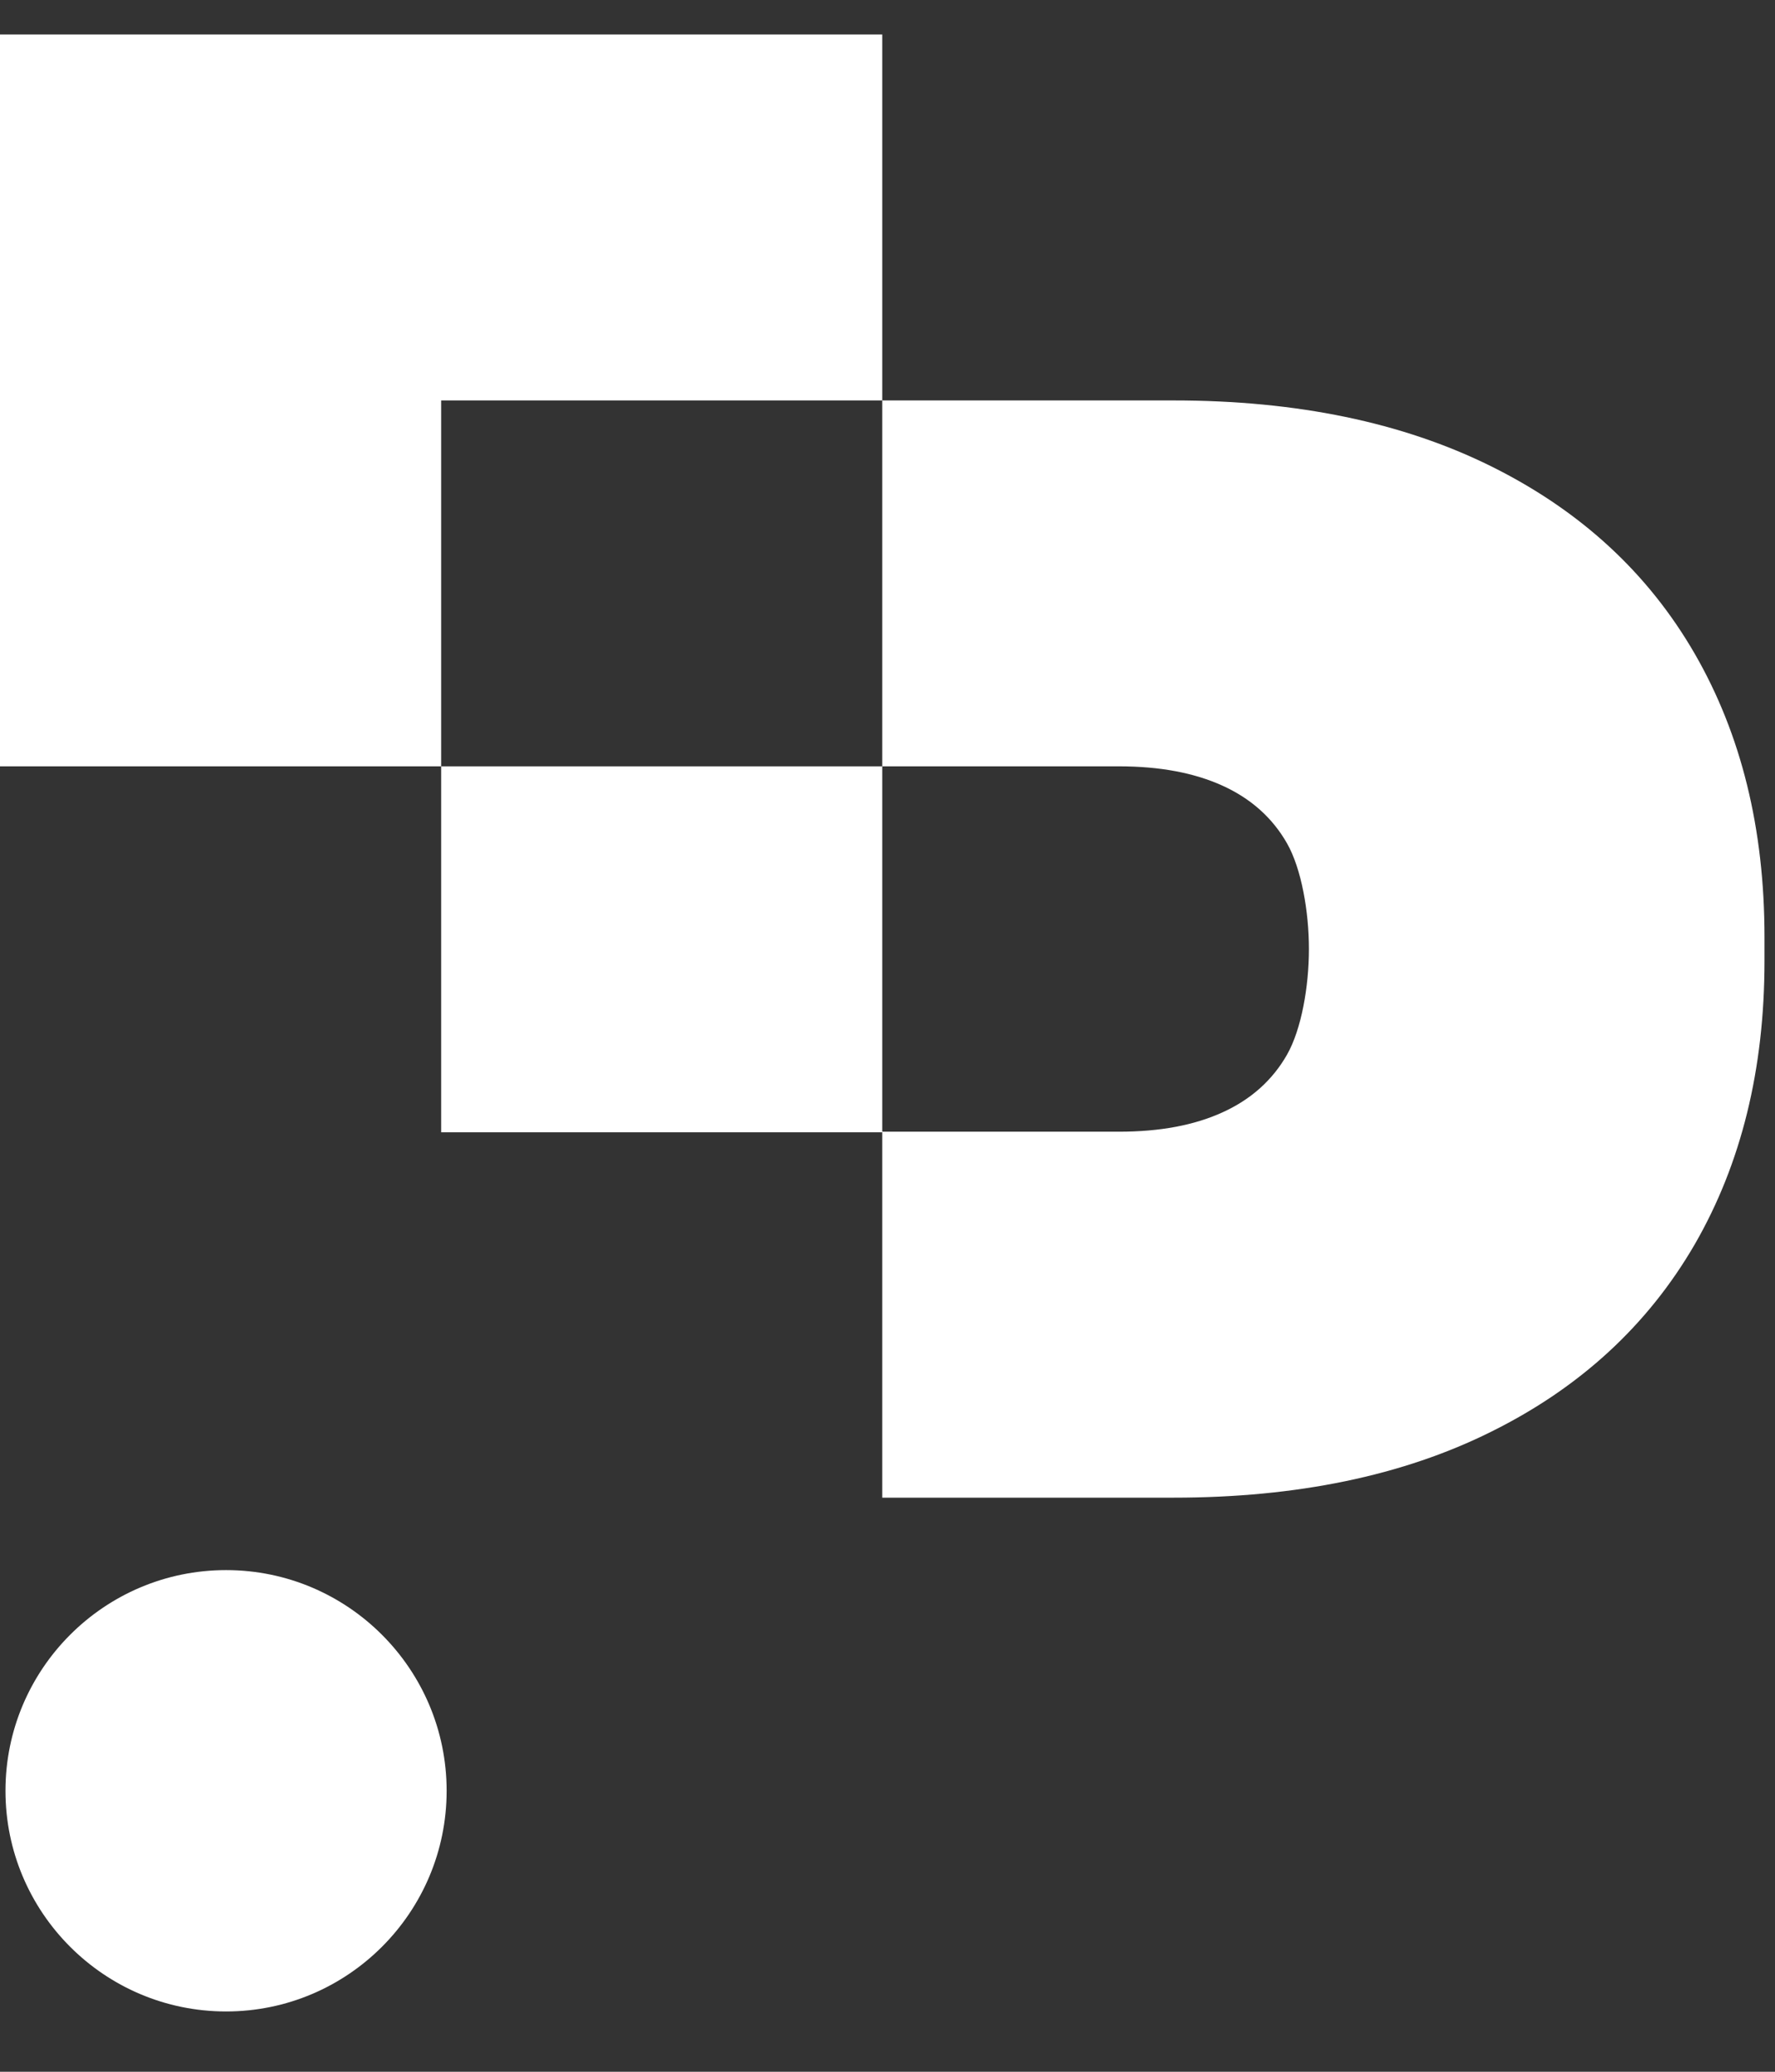
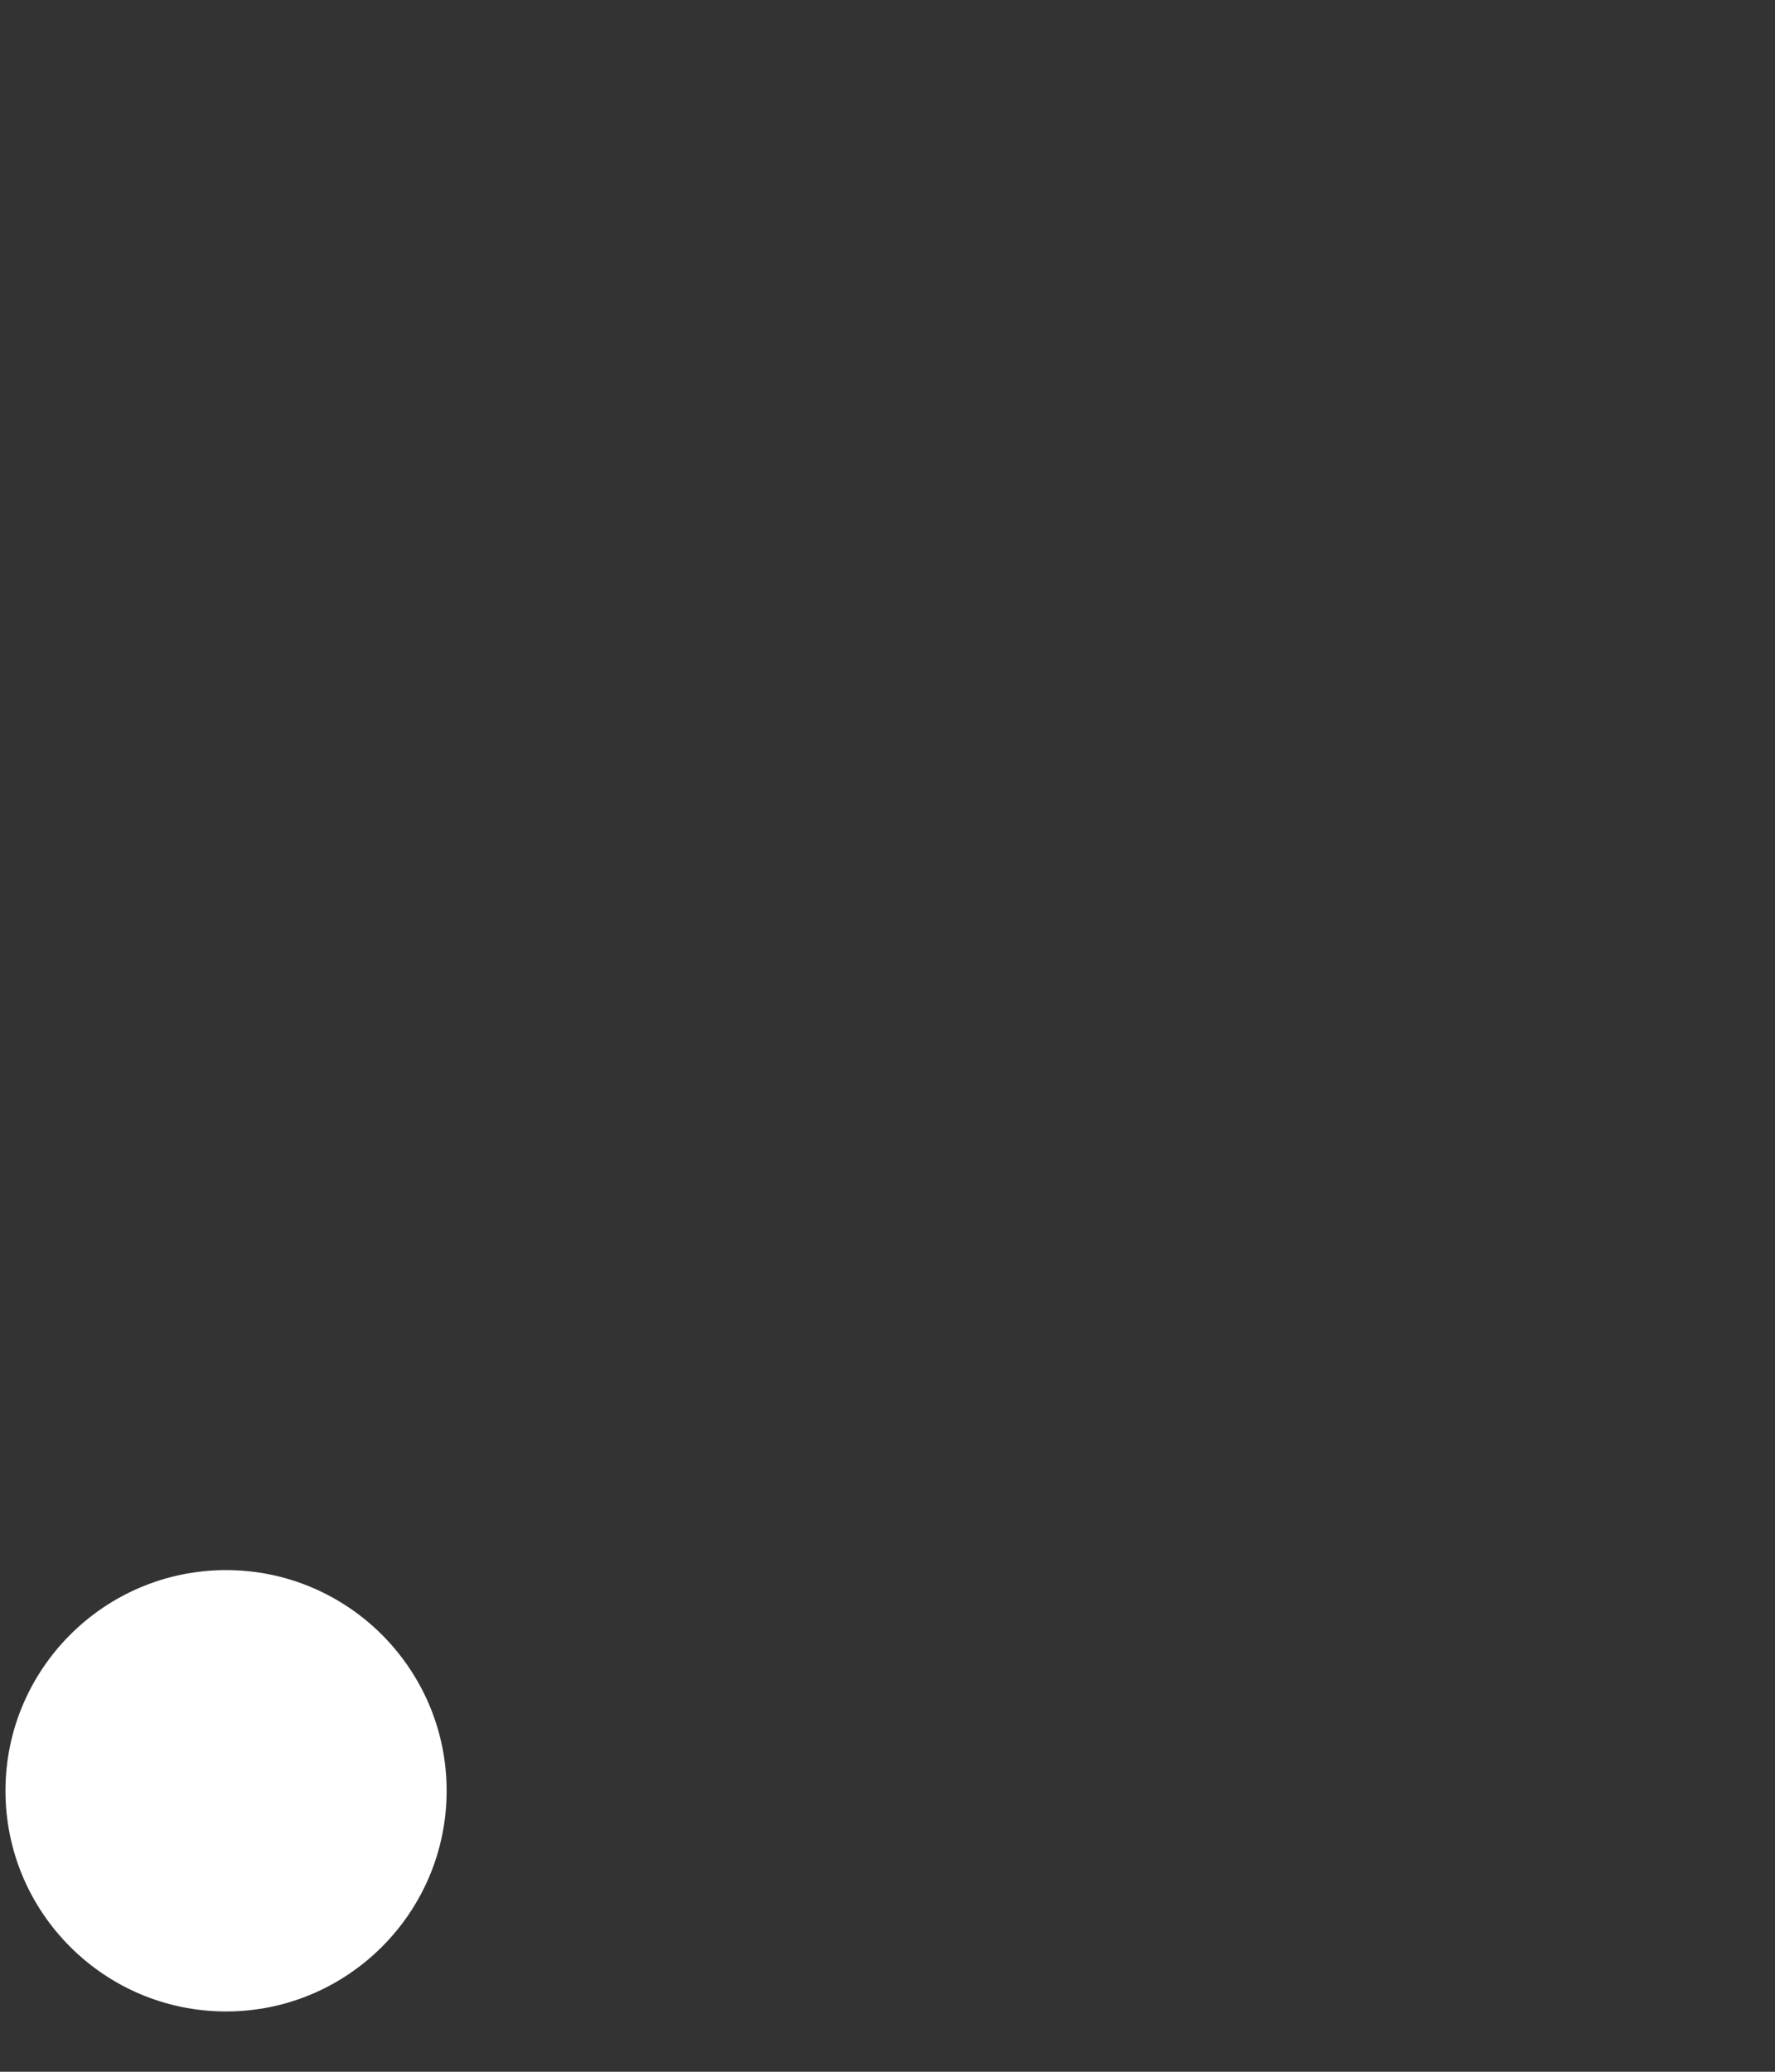
<svg xmlns="http://www.w3.org/2000/svg" width="24" height="28" viewBox="0 0 24 28" fill="none">
  <rect x="0" y="0" width="24" height="28" fill="#333333" stroke="none" />
-   <path d="M22.914 8.834C22.282 7.741 21.368 6.901 20.166 6.304C18.965 5.708 17.532 5.412 15.869 5.412H11.929V10.357H15.129C15.682 10.357 16.148 10.445 16.531 10.619C16.914 10.793 17.206 11.054 17.402 11.398C17.598 11.742 17.698 12.325 17.698 12.822V12.83C17.698 13.327 17.598 13.91 17.402 14.254C17.206 14.598 16.914 14.859 16.531 15.033C16.148 15.208 15.682 15.295 15.129 15.295H11.929V10.357H5.965V5.412H11.929V0.466H0V10.357H5.965V15.303H11.929V20.241H15.869C17.532 20.241 18.969 19.945 20.166 19.348C21.368 18.752 22.282 17.907 22.914 16.819C23.545 15.726 23.858 14.45 23.858 12.987V12.665C23.858 11.202 23.545 9.927 22.914 8.834Z" fill="white" />
  <path d="M3.057 21.22C1.411 21.22 0.074 22.557 0.074 24.203C0.074 25.848 1.411 27.185 3.057 27.185C4.702 27.185 6.039 25.848 6.039 24.203C6.039 22.557 4.702 21.22 3.057 21.22Z" fill="white" />
</svg>